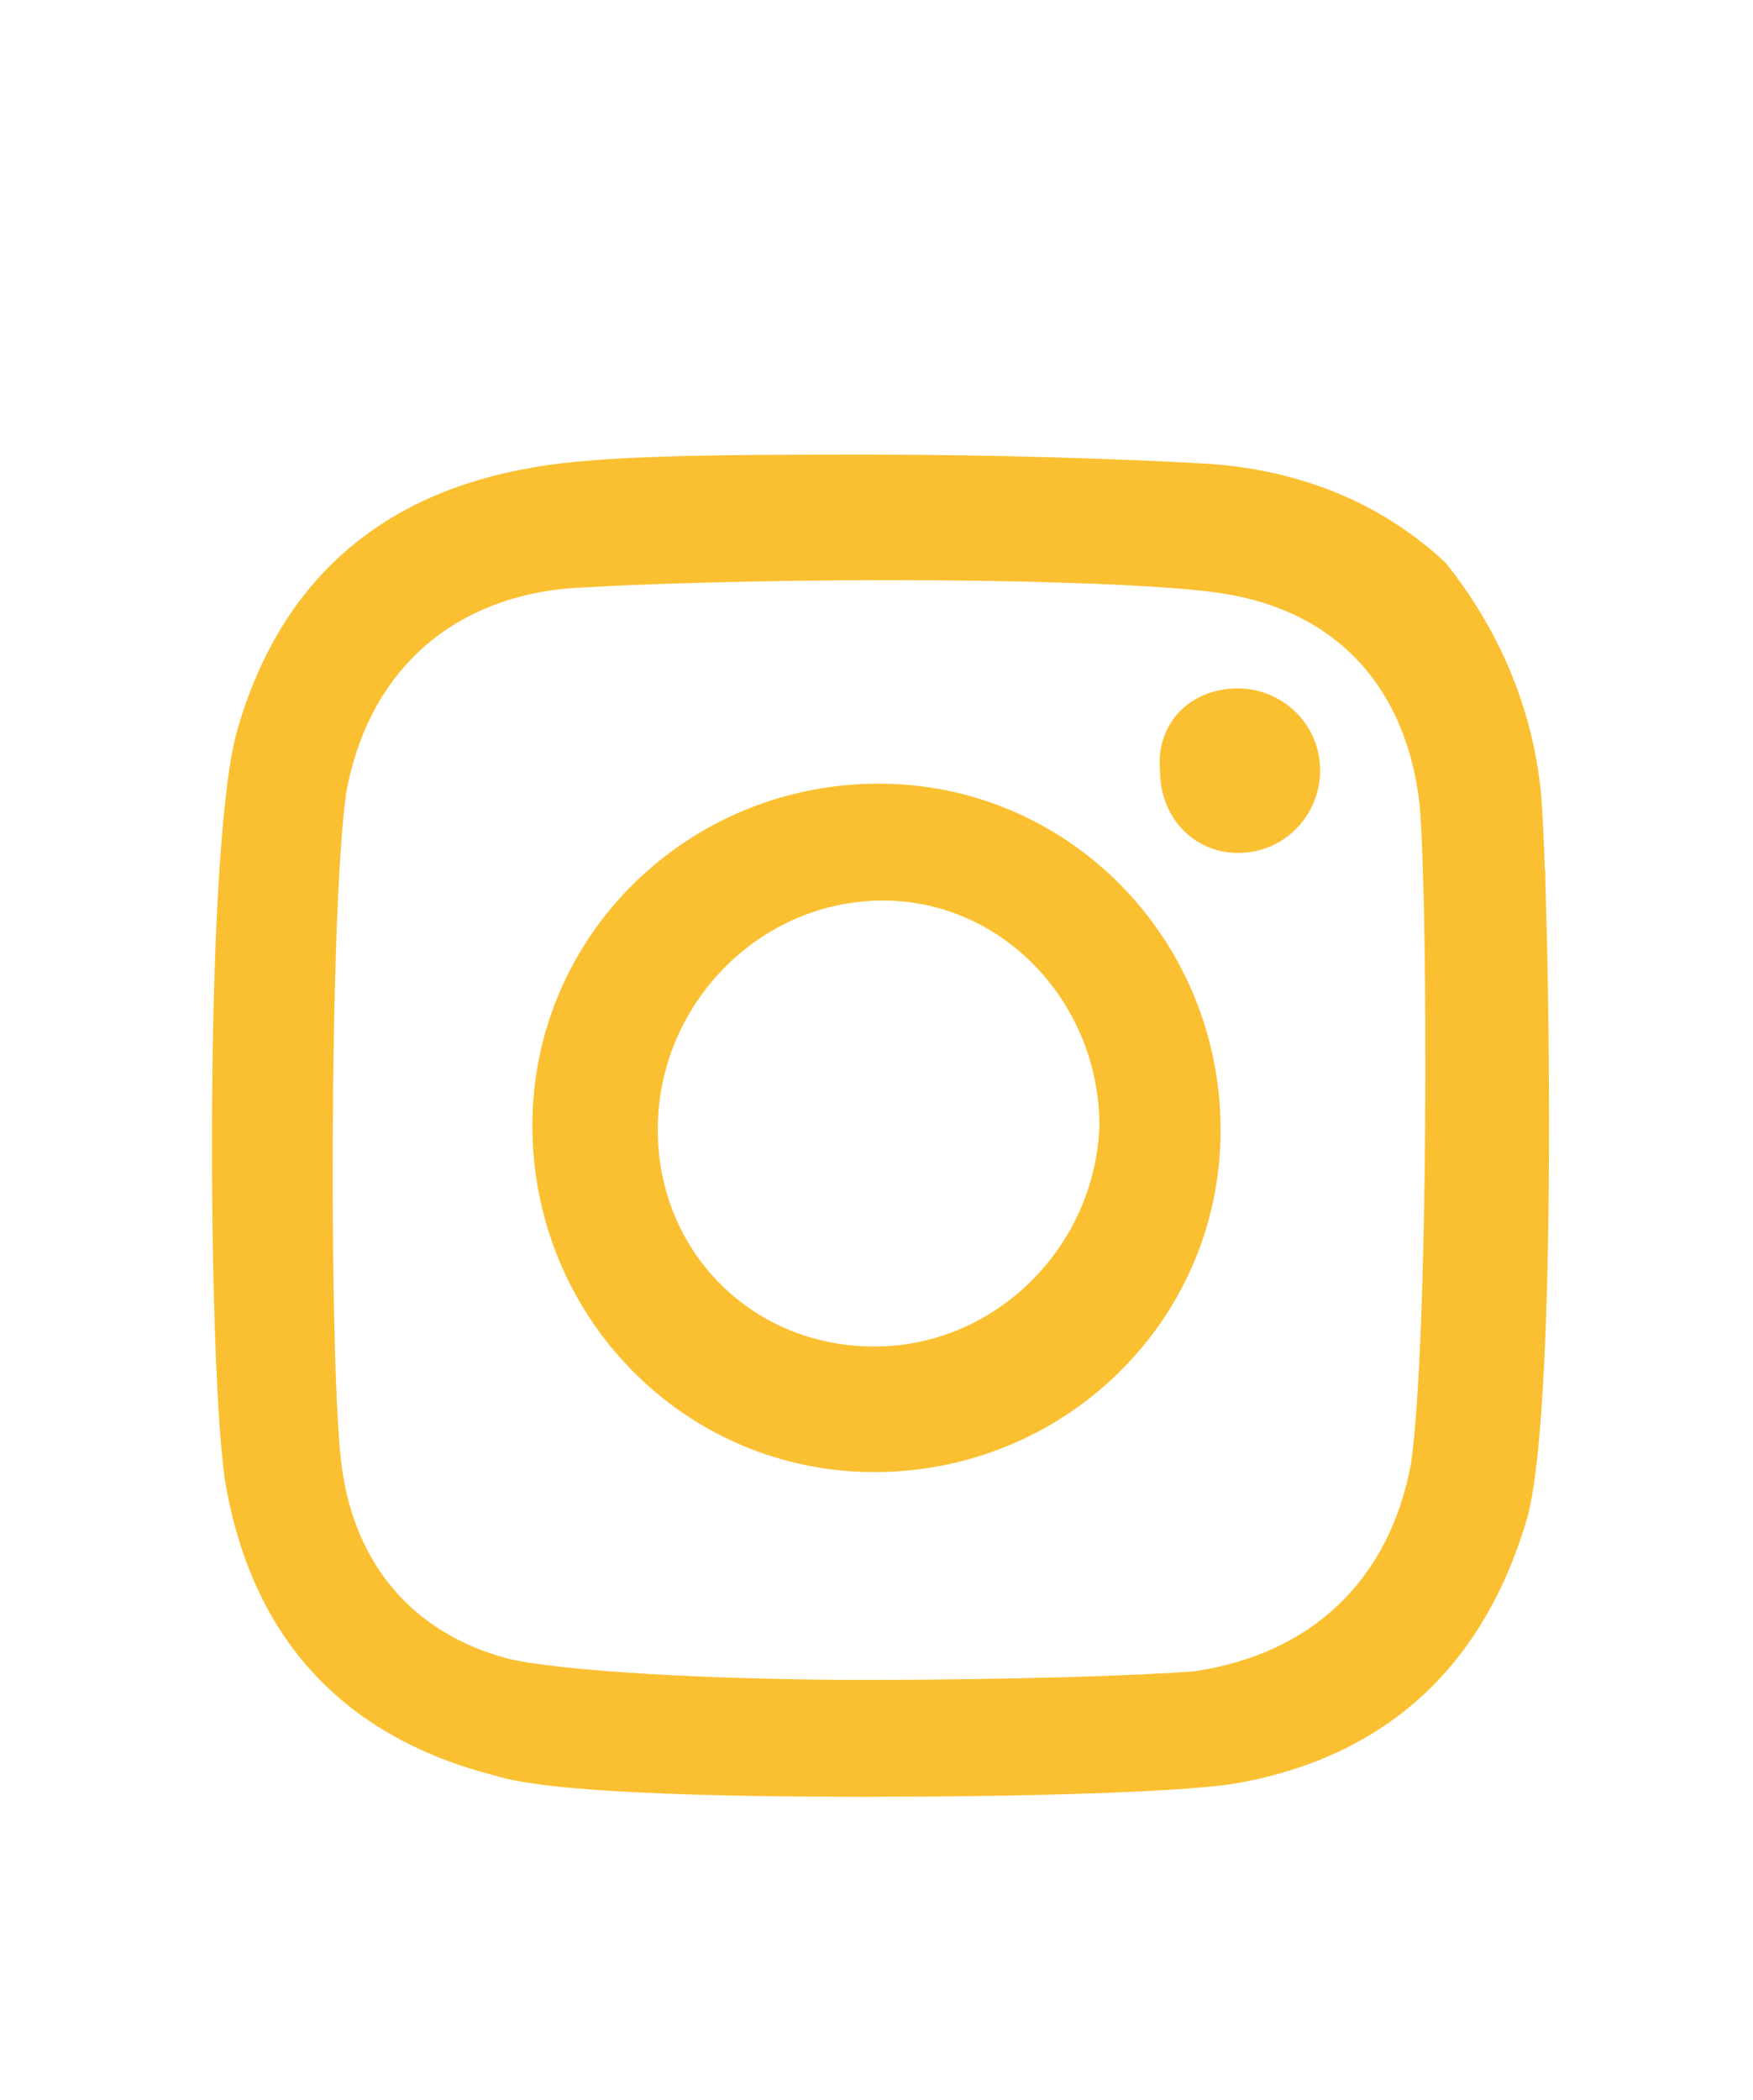
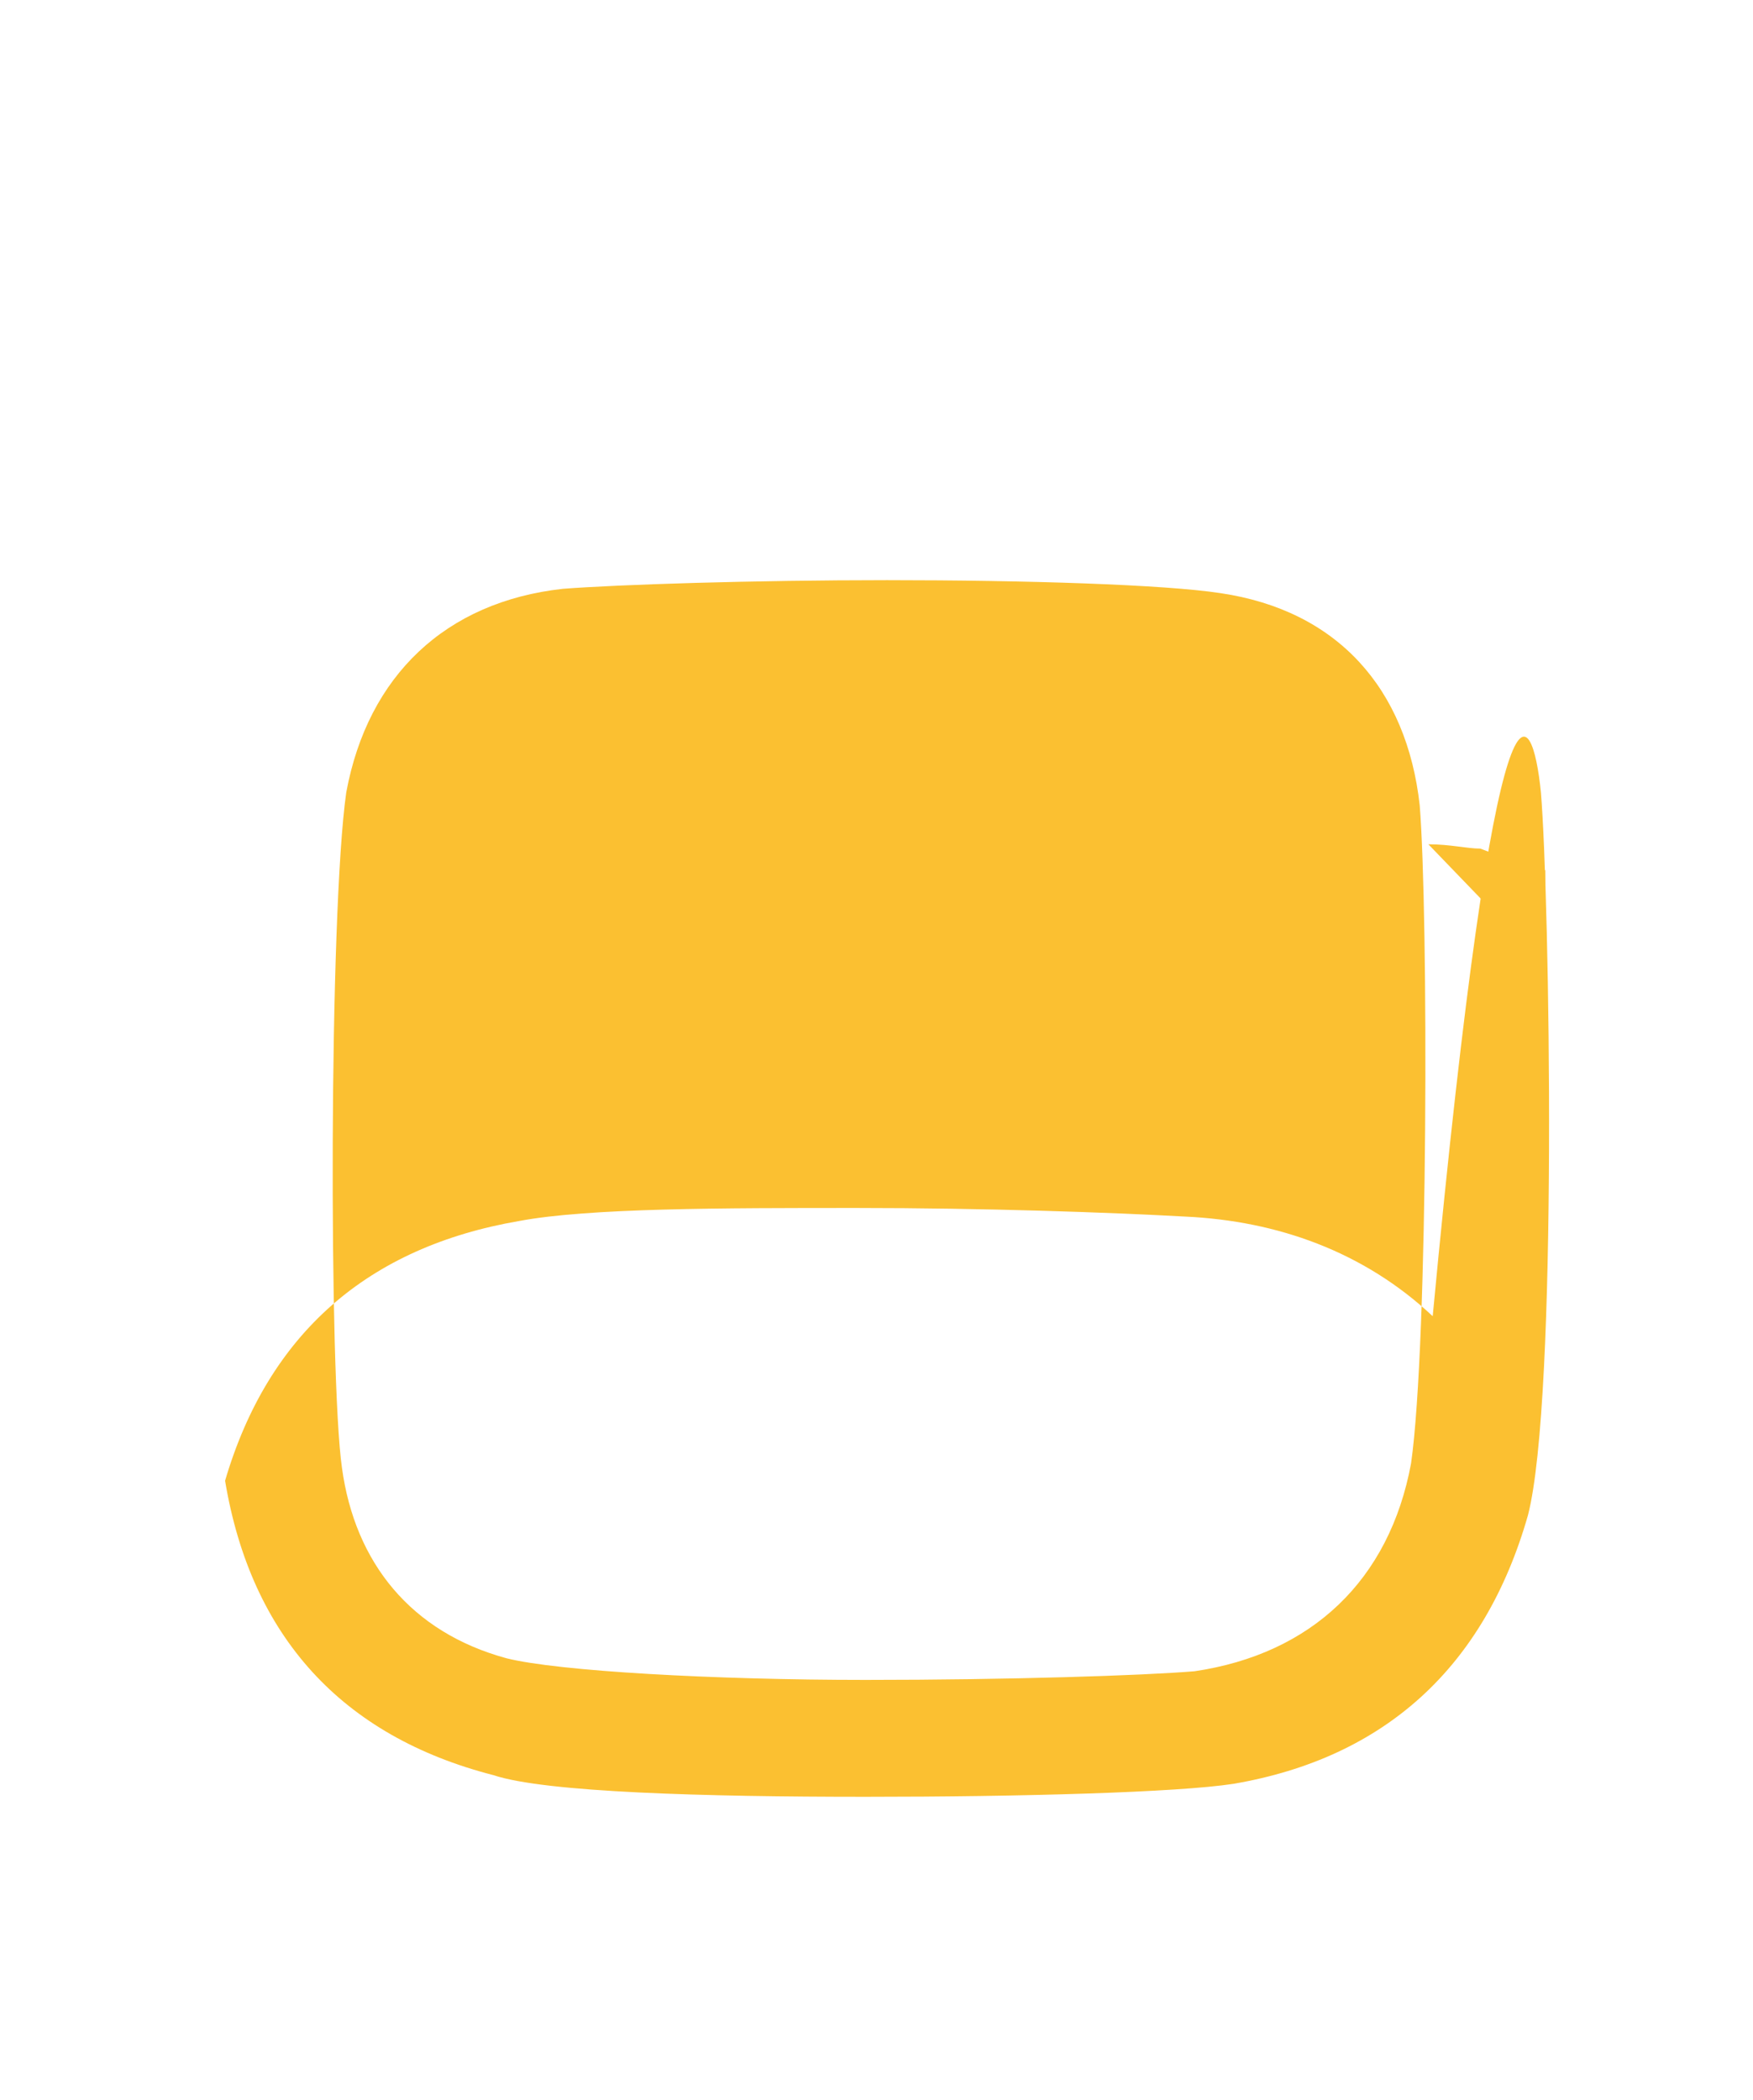
<svg xmlns="http://www.w3.org/2000/svg" version="1.1" x="0px" y="0px" viewBox="0 0 40.5 48.5" style="enable-background:new 0 0 40.5 48.5;" xml:space="preserve">
  <style type="text/css">
	.st0{fill:#FBC031;}
</style>
  <g id="Capa_2">
</g>
  <g id="Capa_1">
    <g id="XMLID_9_">
      <path id="XMLID_20_" class="st0" d="M35.7,20.1c0,0.1,0,0.1,0,0.2c0,0.1,0,0.2,0,0.3c0,0.2,0,0.5,0,0.7c0,0.1,0,0.2,0,0.3    c0,0.2,0,0.5,0,0.7L33,19.5c0.5,0,0.9,0.1,1.2,0.1C34.7,19.8,35.2,19.9,35.7,20.1z M29.4,19.4C29.4,19.4,29.3,19.4,29.4,19.4    c-0.1,0.1-0.1,0.1-0.2,0.1c-0.2,0.1-0.4,0.1-0.7,0.1c-0.3,0-0.6-0.1-0.9-0.2C28.3,19.4,28.8,19.4,29.4,19.4z" />
      <g id="XMLID_18_">
-         <path id="XMLID_19_" class="st0" d="M28.6,15.9C28.6,15.9,28.6,15.9,28.6,15.9c1,0,1.9,0.8,1.9,1.9c0,1-0.8,1.9-1.9,1.9     c-1,0-1.8-0.8-1.8-1.9C26.7,16.7,27.5,15.9,28.6,15.9z" />
-       </g>
+         </g>
      <g id="XMLID_14_">
-         <path id="XMLID_15_" class="st0" d="M35.6,18.3c0.2,2.4,0.4,14-0.3,16.7c-1,3.5-3.3,5.6-6.8,6.2c-1.3,0.2-4.9,0.3-8.5,0.3     c-3.7,0-7.4-0.1-8.6-0.5c-3.5-0.9-5.6-3.2-6.2-6.8c-0.4-2.6-0.5-14.8,0.3-17.4c1-3.4,3.3-5.4,6.8-6c1.6-0.3,4.7-0.3,7.8-0.3     c2.9,0,5.8,0.1,7.6,0.2c2.1,0.1,4.1,0.8,5.7,2.3C34.6,14.5,35.4,16.3,35.6,18.3z M32.6,33.8C33,31,33,21.1,32.8,18.6     c-0.3-2.7-1.9-4.5-4.6-4.9c-1.3-0.2-4.5-0.3-7.7-0.3c-3.1,0-6.2,0.1-7.5,0.2c-2.7,0.3-4.5,2-5,4.7c-0.4,2.8-0.4,13.5-0.1,15.6     c0.3,2.2,1.6,3.8,3.8,4.4c1.2,0.3,4.8,0.5,8.3,0.5c3.3,0,6.4-0.1,7.6-0.2C30.3,38.2,32.1,36.5,32.6,33.8" />
+         <path id="XMLID_15_" class="st0" d="M35.6,18.3c0.2,2.4,0.4,14-0.3,16.7c-1,3.5-3.3,5.6-6.8,6.2c-1.3,0.2-4.9,0.3-8.5,0.3     c-3.7,0-7.4-0.1-8.6-0.5c-3.5-0.9-5.6-3.2-6.2-6.8c1-3.4,3.3-5.4,6.8-6c1.6-0.3,4.7-0.3,7.8-0.3     c2.9,0,5.8,0.1,7.6,0.2c2.1,0.1,4.1,0.8,5.7,2.3C34.6,14.5,35.4,16.3,35.6,18.3z M32.6,33.8C33,31,33,21.1,32.8,18.6     c-0.3-2.7-1.9-4.5-4.6-4.9c-1.3-0.2-4.5-0.3-7.7-0.3c-3.1,0-6.2,0.1-7.5,0.2c-2.7,0.3-4.5,2-5,4.7c-0.4,2.8-0.4,13.5-0.1,15.6     c0.3,2.2,1.6,3.8,3.8,4.4c1.2,0.3,4.8,0.5,8.3,0.5c3.3,0,6.4-0.1,7.6-0.2C30.3,38.2,32.1,36.5,32.6,33.8" />
      </g>
      <g id="XMLID_10_">
-         <path id="XMLID_11_" class="st0" d="M20.3,18.1c4.4,0,7.9,3.6,7.9,8c0,4.4-3.6,7.9-8,7.9c-4.4,0-7.9-3.6-7.9-8     C12.3,21.6,15.9,18.1,20.3,18.1z M20.2,31.1c2.8,0,5.1-2.3,5.2-5.1c0-2.8-2.2-5.2-5-5.2c0,0,0,0,0,0c-2.8,0-5.1,2.3-5.2,5.1     C15.1,28.8,17.3,31.1,20.2,31.1C20.2,31.1,20.2,31.1,20.2,31.1" />
-       </g>
+         </g>
    </g>
  </g>
</svg>